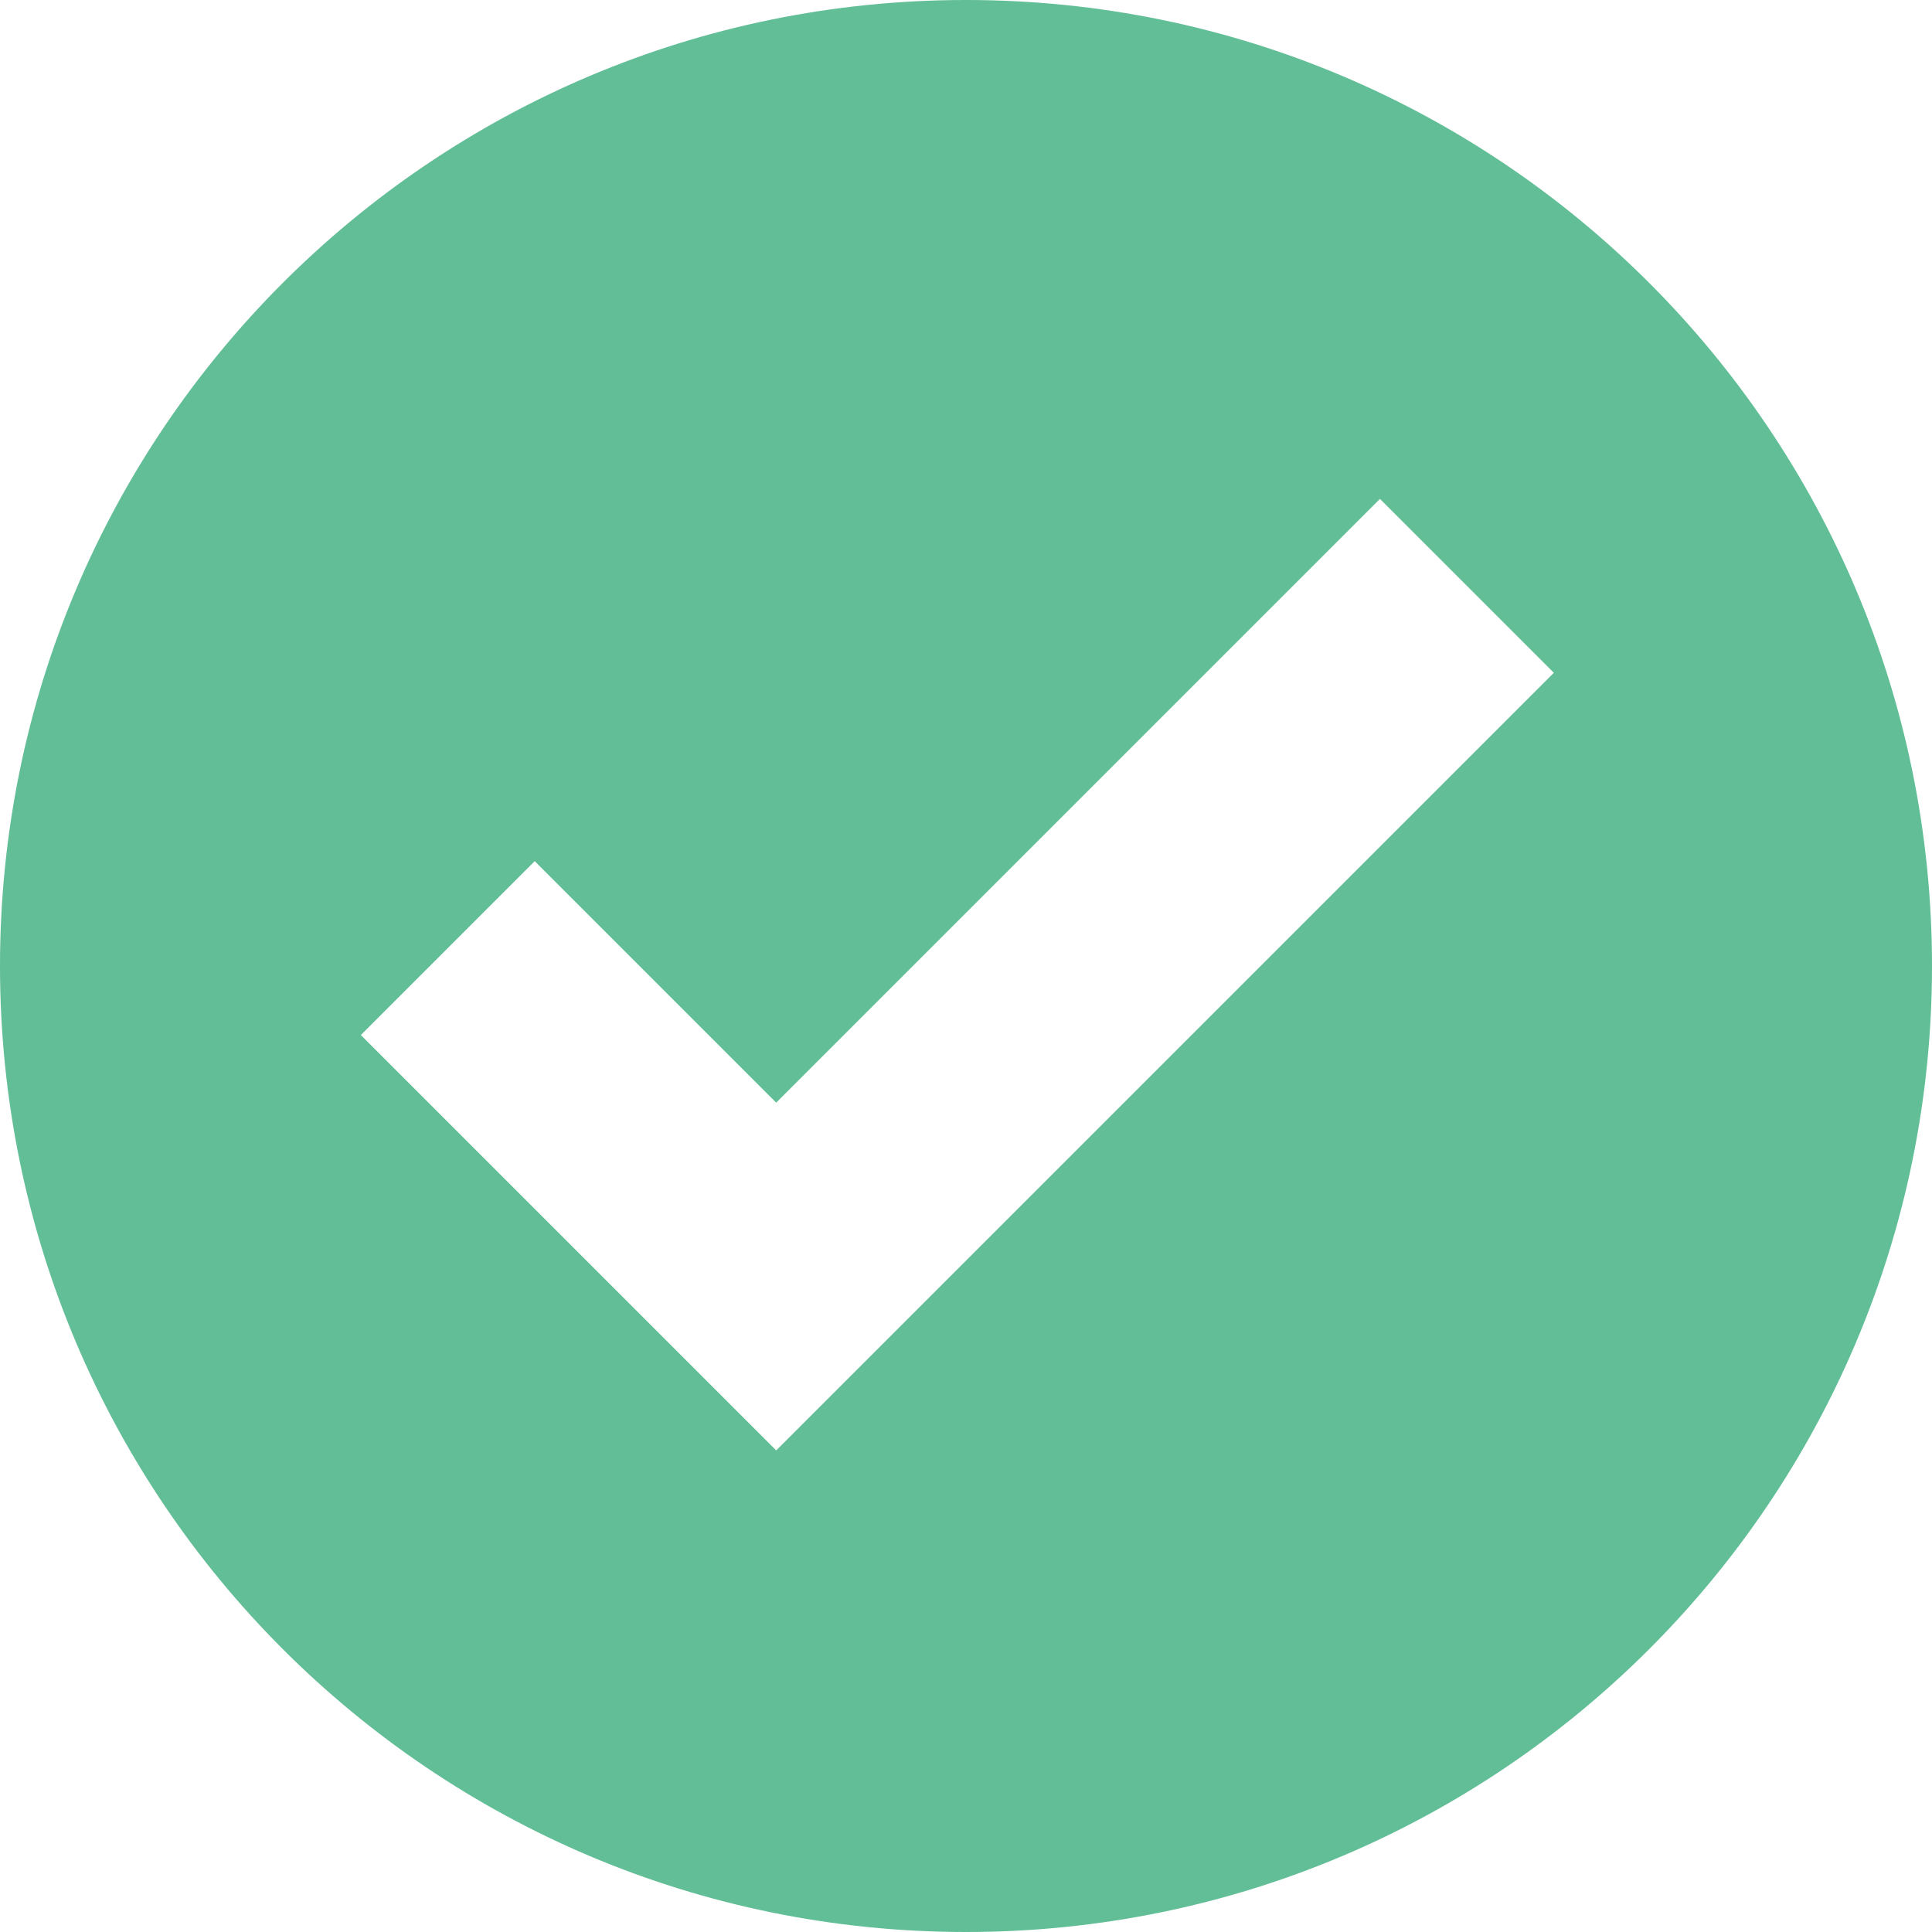
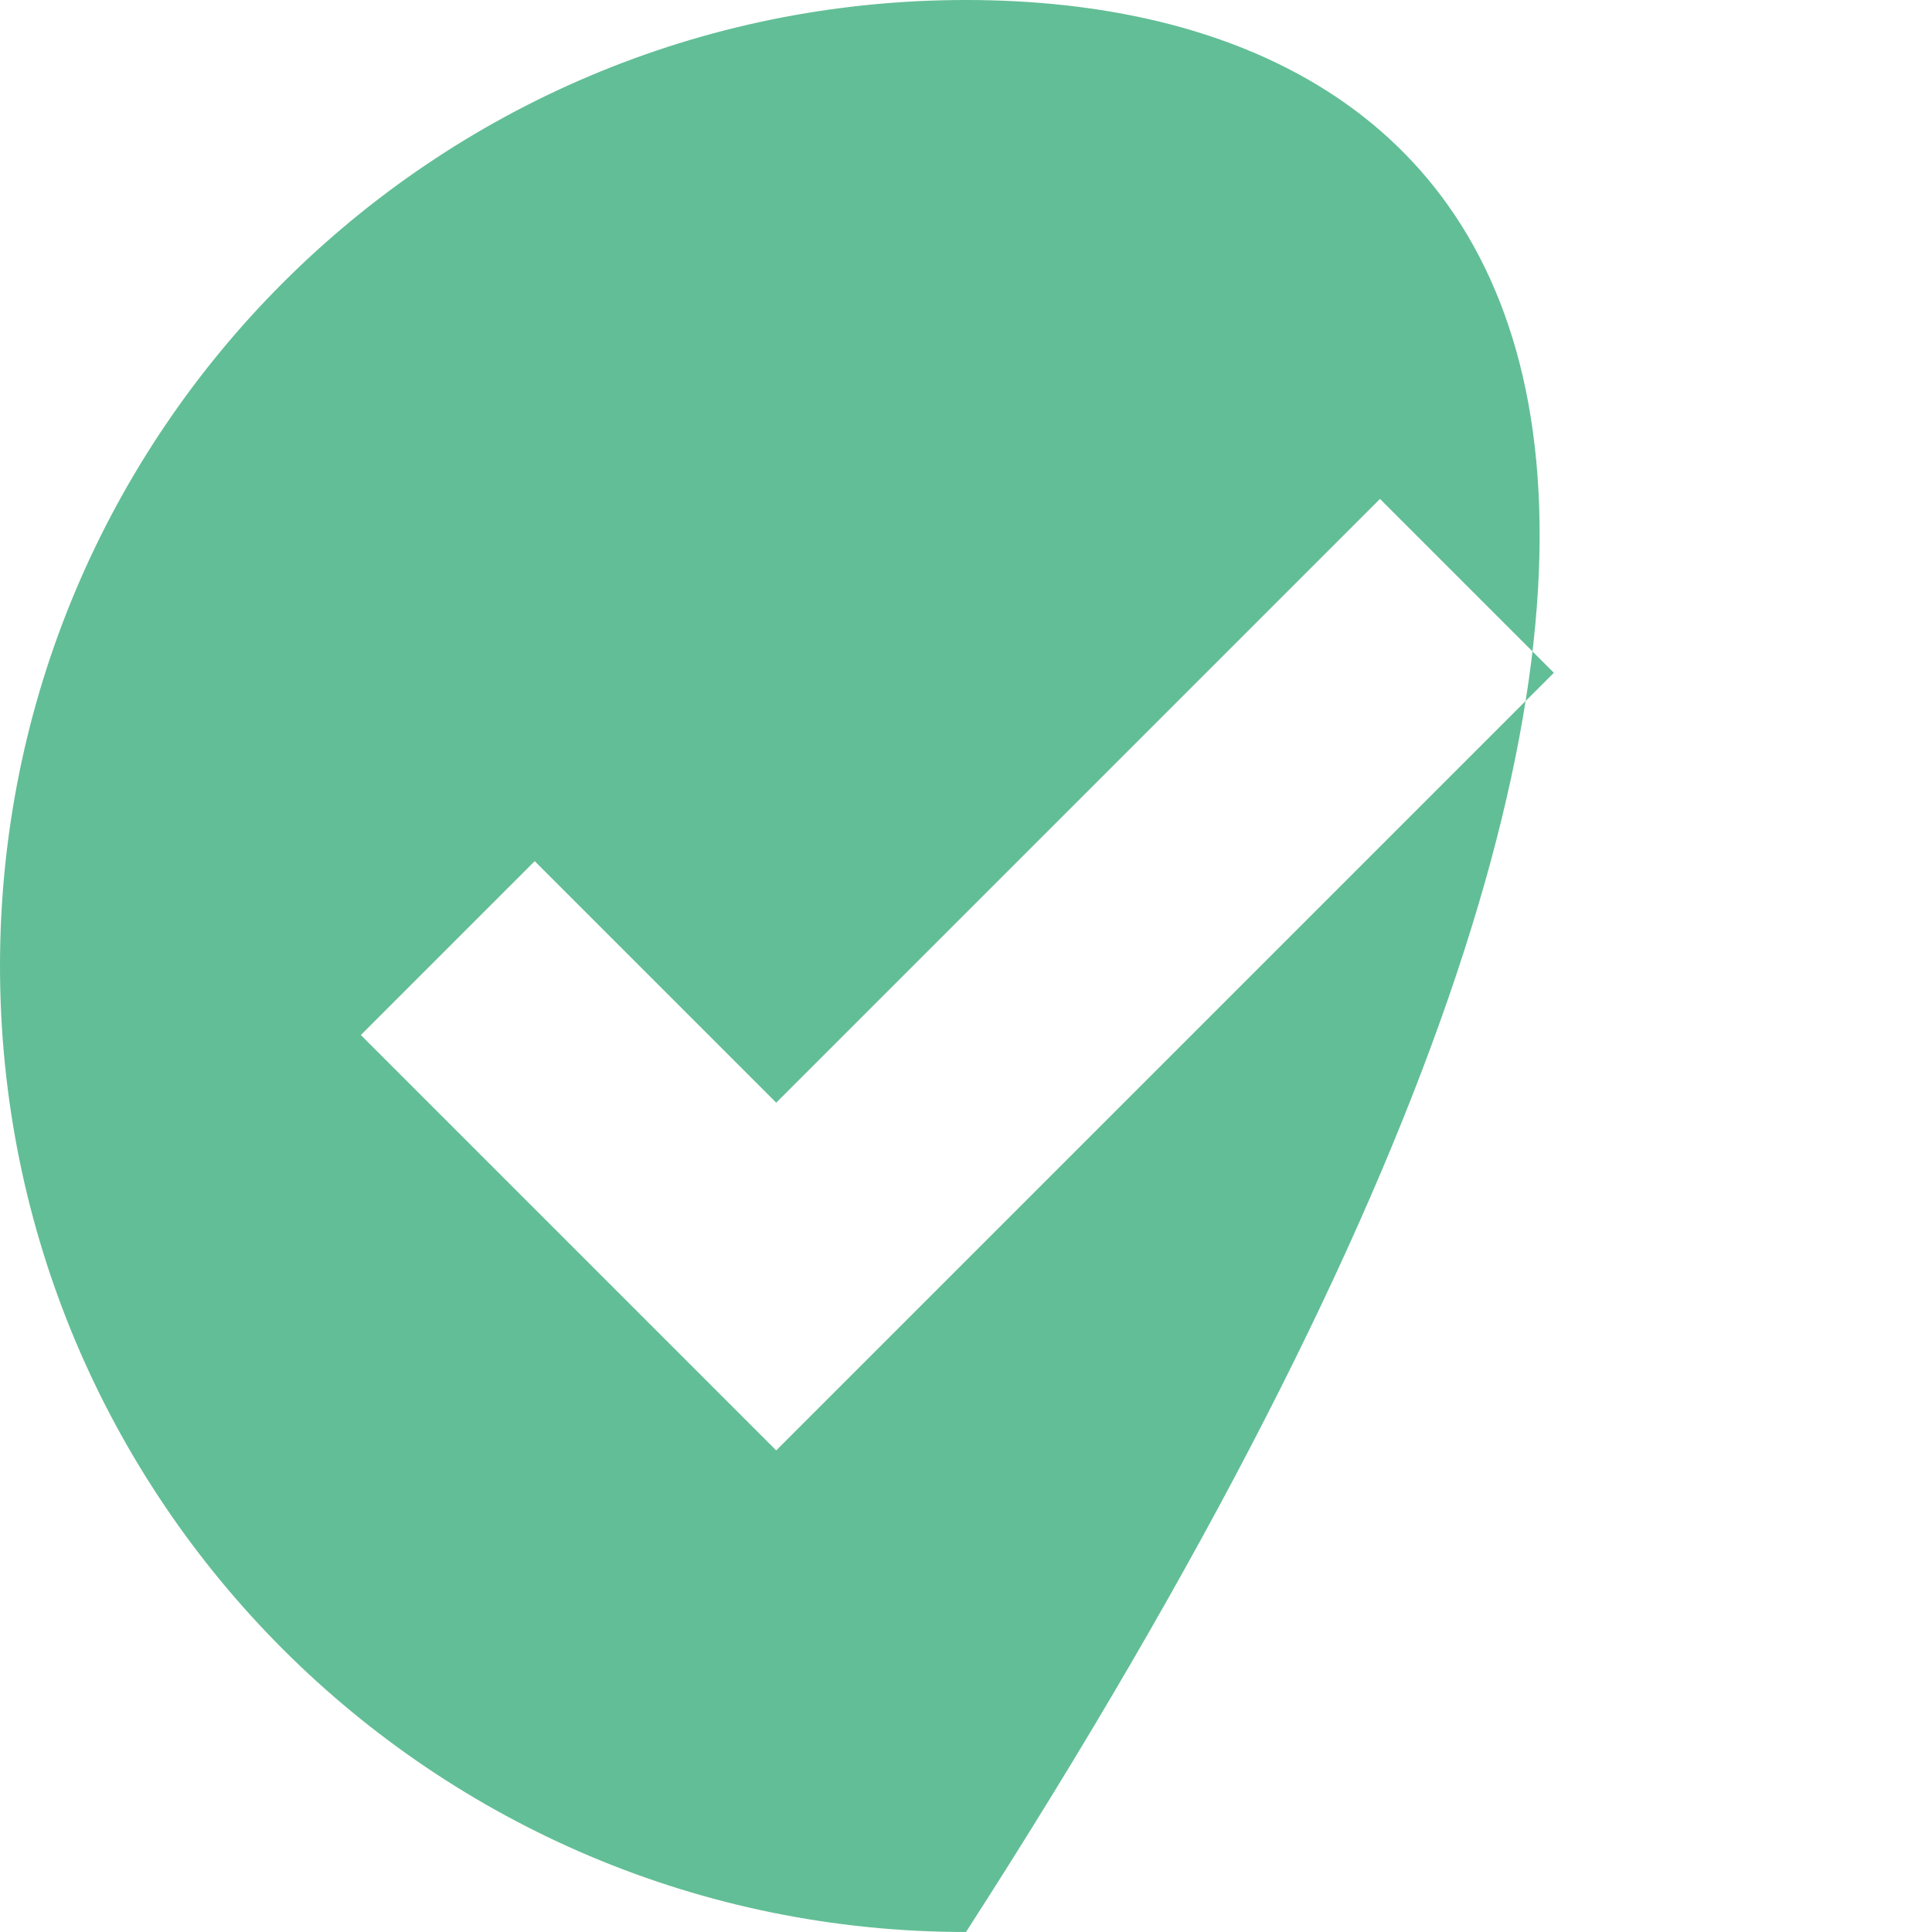
<svg xmlns="http://www.w3.org/2000/svg" width="26" height="26" viewBox="0 0 26 26" fill="none">
-   <path d="M13 0C5.817 0 0 5.817 0 13C0 20.183 5.817 26 13 26C20.183 26 26 20.183 26 13C26 5.817 20.183 0 13 0ZM18.571 6.714L20.911 9.054L10.446 19.519L4.856 13.929L7.196 11.589L10.446 14.839L18.571 6.714Z" fill="#62BE96" />
+   <path d="M13 0C5.817 0 0 5.817 0 13C0 20.183 5.817 26 13 26C26 5.817 20.183 0 13 0ZM18.571 6.714L20.911 9.054L10.446 19.519L4.856 13.929L7.196 11.589L10.446 14.839L18.571 6.714Z" fill="#62BE96" />
</svg>